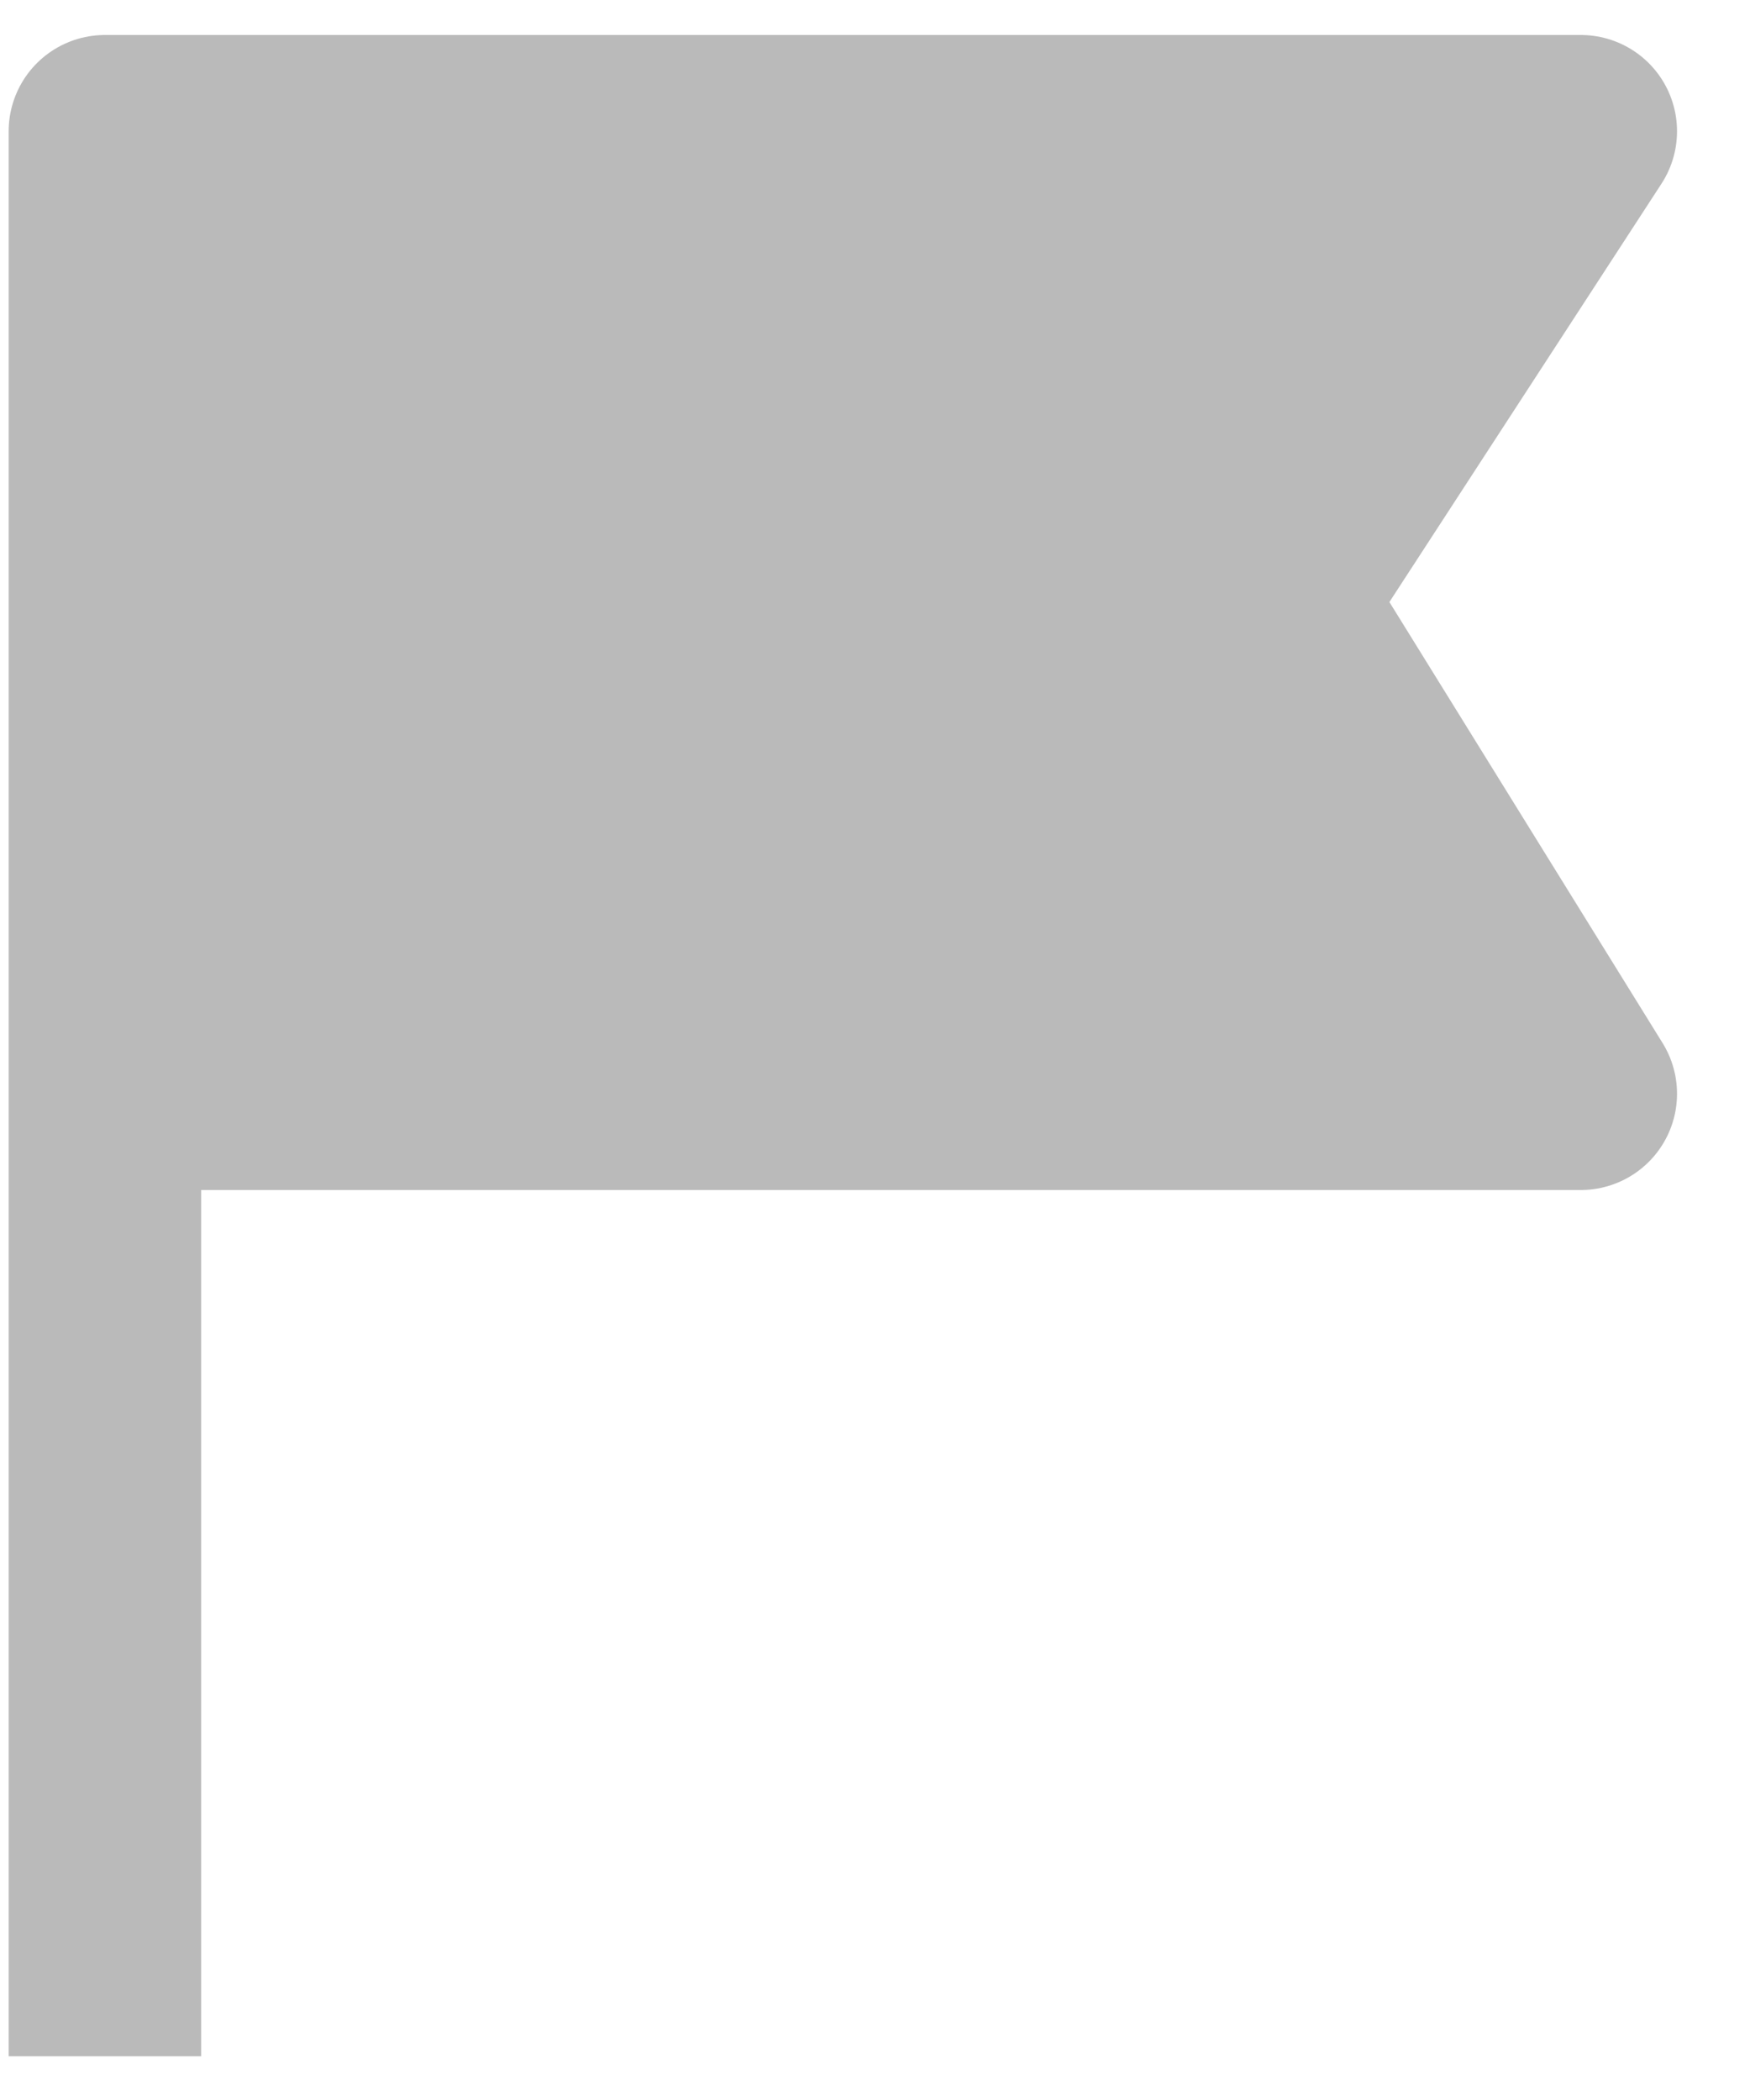
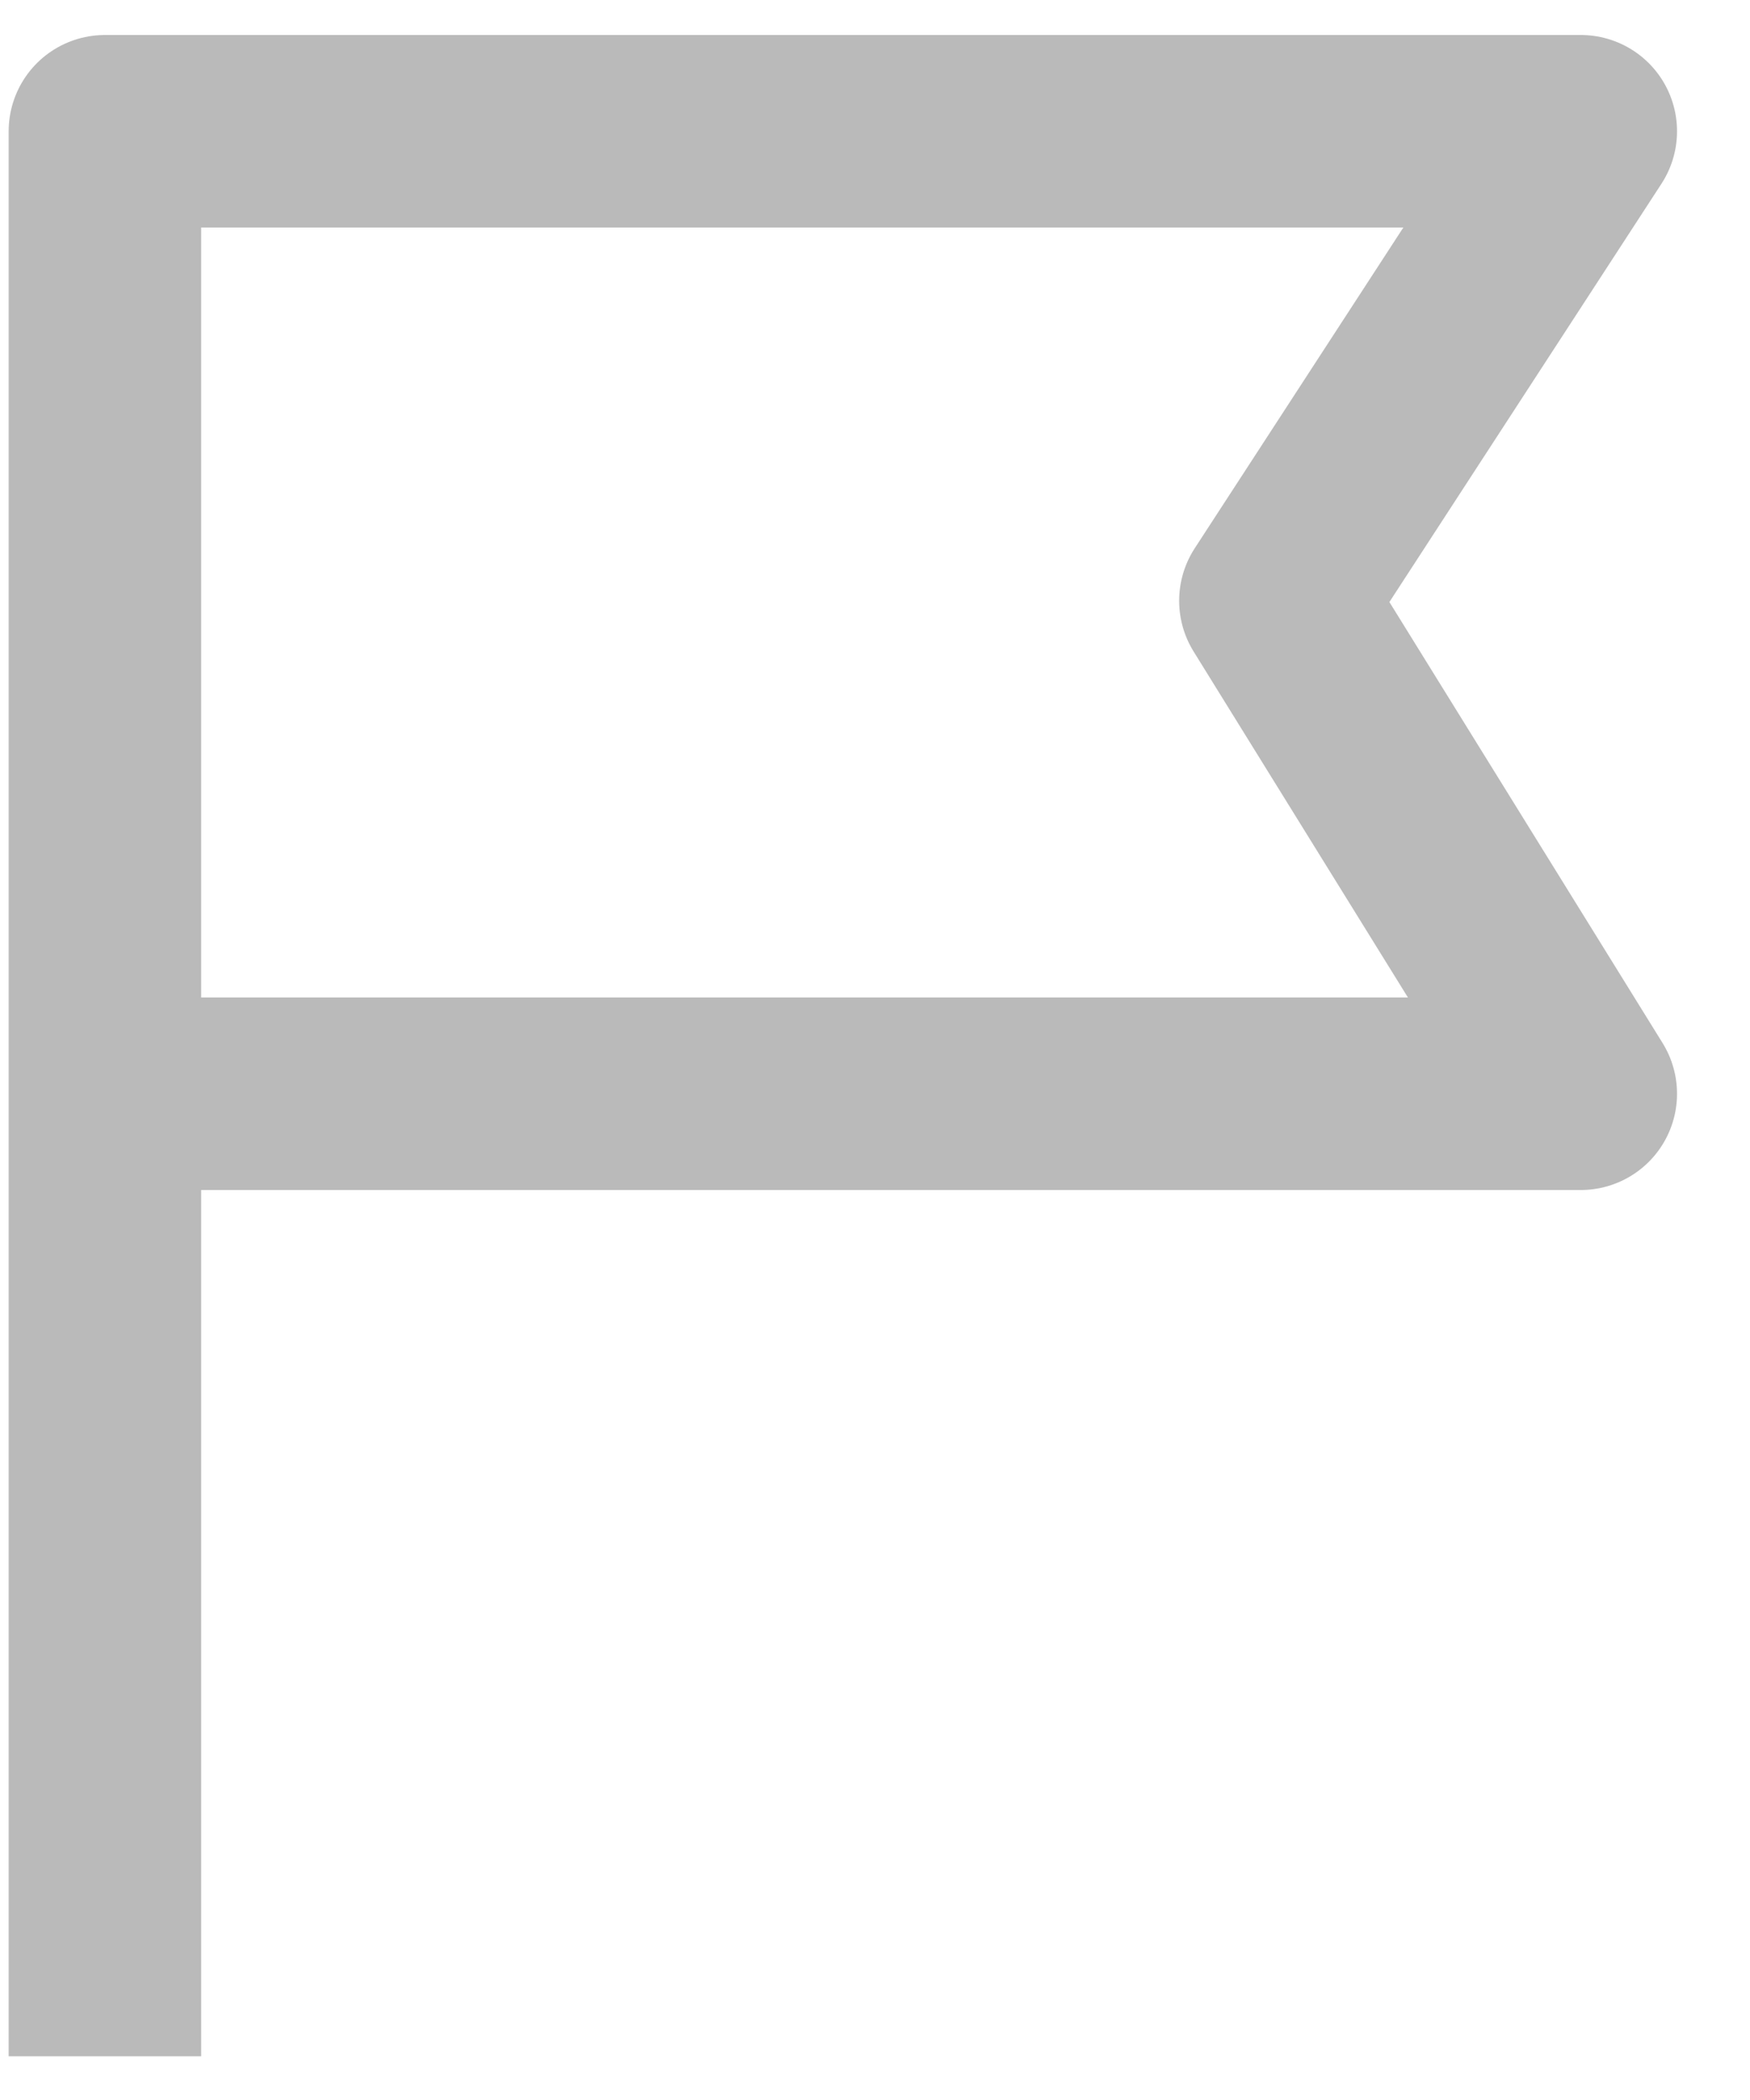
<svg xmlns="http://www.w3.org/2000/svg" width="20" height="24" viewBox="0 0 20 24" fill="none">
-   <path d="M1.199 12.5V1.5H18.066L14.576 6.866L18.066 12.5H1.199Z" fill="#BABABA" />
  <path d="M1.199 23.5V12.5M1.199 12.5V1.5H18.066L14.576 6.866L18.066 12.5H1.199Z" stroke="#BABABA" stroke-width="2.2" stroke-linejoin="round" />
</svg>